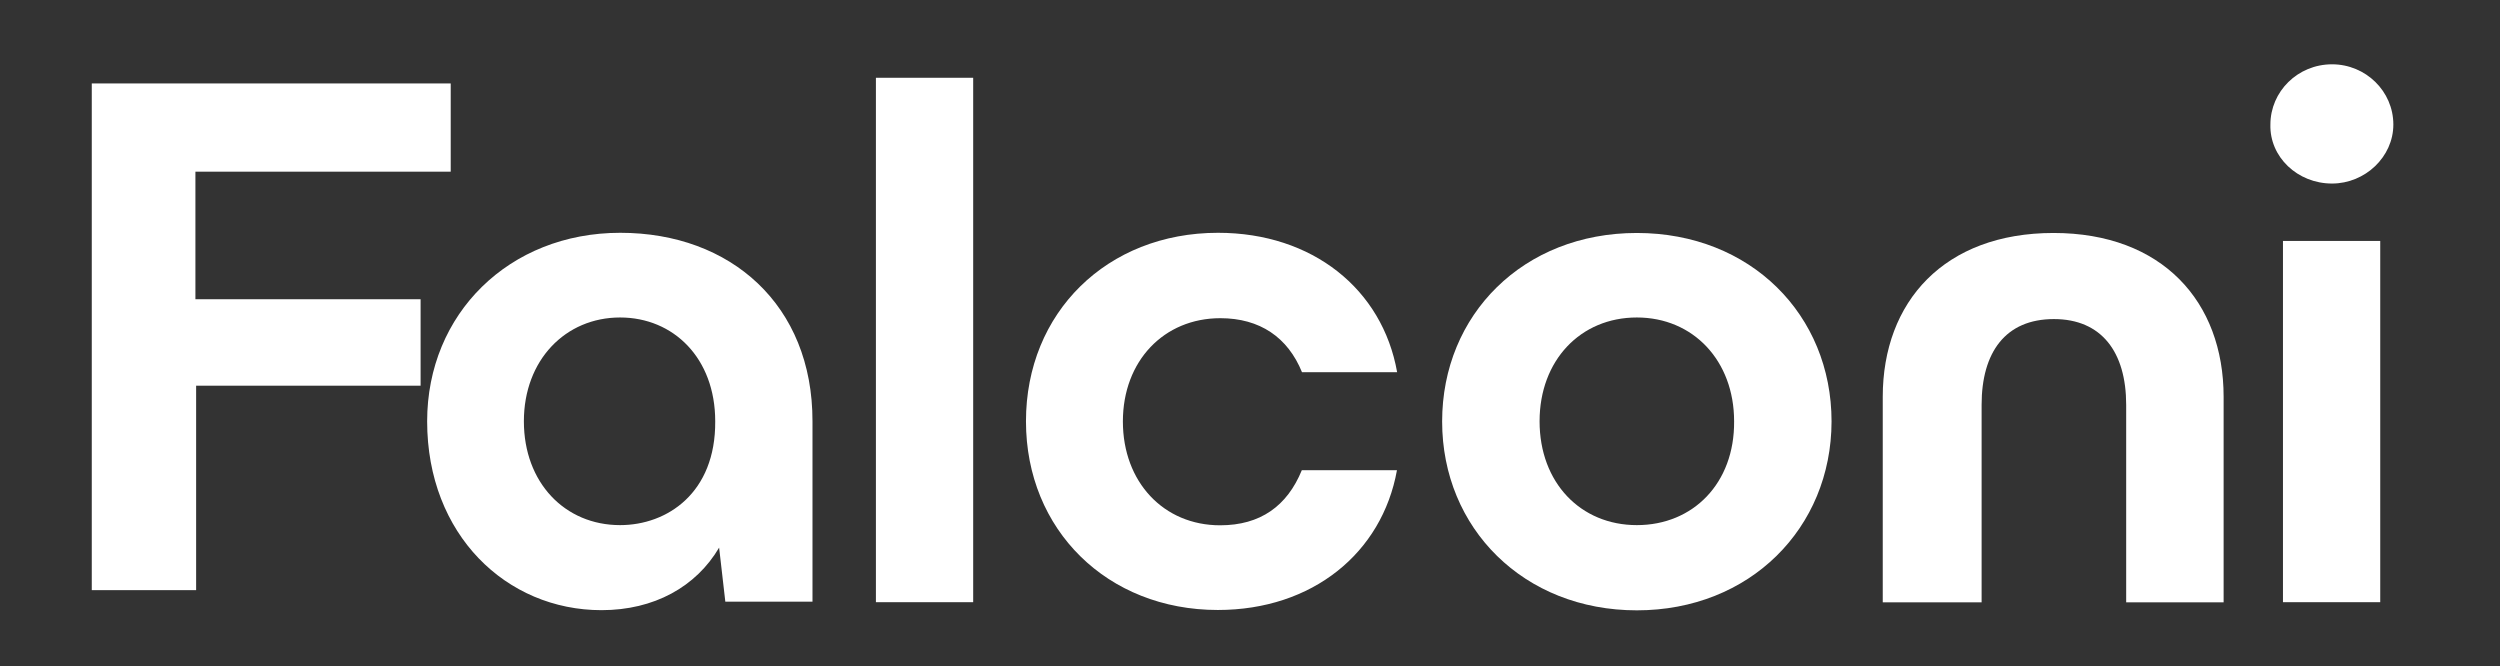
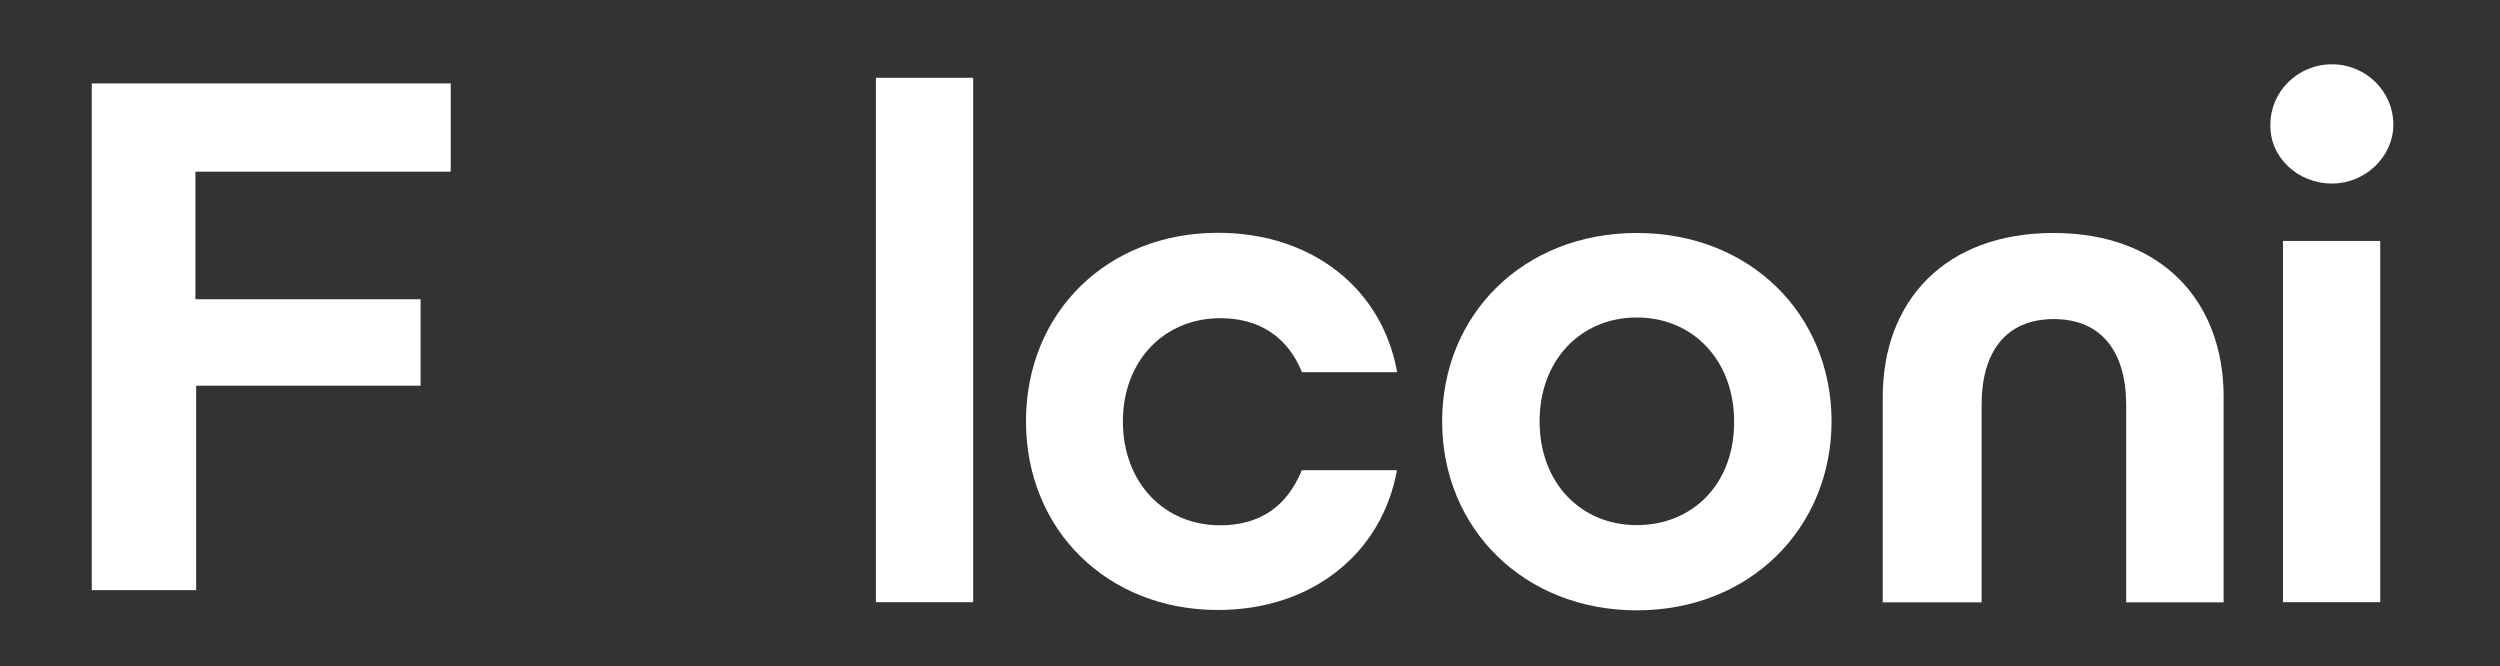
<svg xmlns="http://www.w3.org/2000/svg" version="1.1" id="Layer_1" x="0px" y="0px" viewBox="0 0 1411.1 376" style="enable-background:new 0 0 1411.1 376;" xml:space="preserve">
  <rect x="0" y="0" width="1411.1" height="376" fill="#333333" stroke="none" />
  <style type="text/css">
	*{shape-rendering: optimizeSpeed;     
      shape-rendering: -moz-crisp-edges;          
      shape-rendering: -o-crisp-edges;       
      shape-rendering: -webkit-optimize-contrast;
      shape-rendering: pixelated; 
      shape-rendering: optimize-contrast;      
      -ms-interpolation-mode: nearest-neighbor; }
	.st0{fill:#FFFFFF; -webkit-transform: translate3d(0,0,0)}

</style>
  <g>
    <polygon class="st0" points="110.3,96.9 254.4,96.9 254.4,47.1 51.8,47.1 51.8,333.1 110.7,333.1 110.7,217.7 237.4,217.7    237.4,168.9 110.3,168.9  " />
-     <path class="st0" d="M350.1,131.4c-62.7,0-109,45.7-109,106.4c0,64,44.7,106.6,98.4,106.6c29.7,0,53.4-13.2,66.4-35.3l3.5,30.5   h49.2V237.8C458.7,172.2,412.5,131.4,350.1,131.4z M350,296.4c-31.2,0-54.3-24-54.3-58.6s23.5-58.6,54.3-58.6   c30.1,0,53.7,22.9,53.7,58.6C404,278.2,376.6,296.4,350,296.4z" />
    <rect x="494.4" y="43.9" class="st0" width="54.9" height="296" />
    <path class="st0" d="M688.8,179.6c22.3,0,38.1,10.8,46.1,30.5h53.7c-8.3-46.9-47.8-78.7-101.1-78.7c-62.7,0-108.4,45.1-108.4,106.4   S625,344.3,687.4,344.3c53.4,0,92.7-32.2,101.1-78.9h-53.7c-8.3,20.3-23.5,31.1-46.1,31.1c-31.9,0-54.9-24.4-54.9-58.6   S657,179.6,688.8,179.6z" />
    <path class="st0" d="M923.9,131.5c-64.1,0-109.9,46.1-109.9,106.4s46.1,106.6,109.9,106.6c63.8,0,109.8-46.4,109.9-106.6   C1033.8,177.7,988.1,131.5,923.9,131.5z M923.9,296.4c-31.8,0-54.9-24-54.9-58.6c0-34.4,23.1-58.6,54.9-58.6s54.9,24.4,54.9,58.6   C979.1,272.7,955.7,296.4,923.9,296.4z" />
    <path class="st0" d="M1159.1,131.5c-61.6,0-96.4,38.7-96.4,92.5v116h55.8V228.5c0-29.7,13.5-48.4,40.8-48.4   c26.9,0,40.8,18.6,40.8,48.4v111.5h54.9h0.1V224C1255.1,170.2,1220.4,131.5,1159.1,131.5z" />
    <rect x="1288.6" y="136" class="st0" width="54.9" height="203.9" />
-     <path class="st0" d="M1316.3,103.6c18.6,0,34.6-15,34.6-33.3c0-18.8-15.6-34-34.6-34c-19.4,0-34.8,15.4-34.8,34   C1281,88.6,1296.8,103.6,1316.3,103.6z" />
+     <path class="st0" d="M1316.3,103.6c18.6,0,34.6-15,34.6-33.3c0-18.8-15.6-34-34.6-34c-19.4,0-34.8,15.4-34.8,34   C1281,88.6,1296.8,103.6,1316.3,103.6" />
  </g>
</svg>